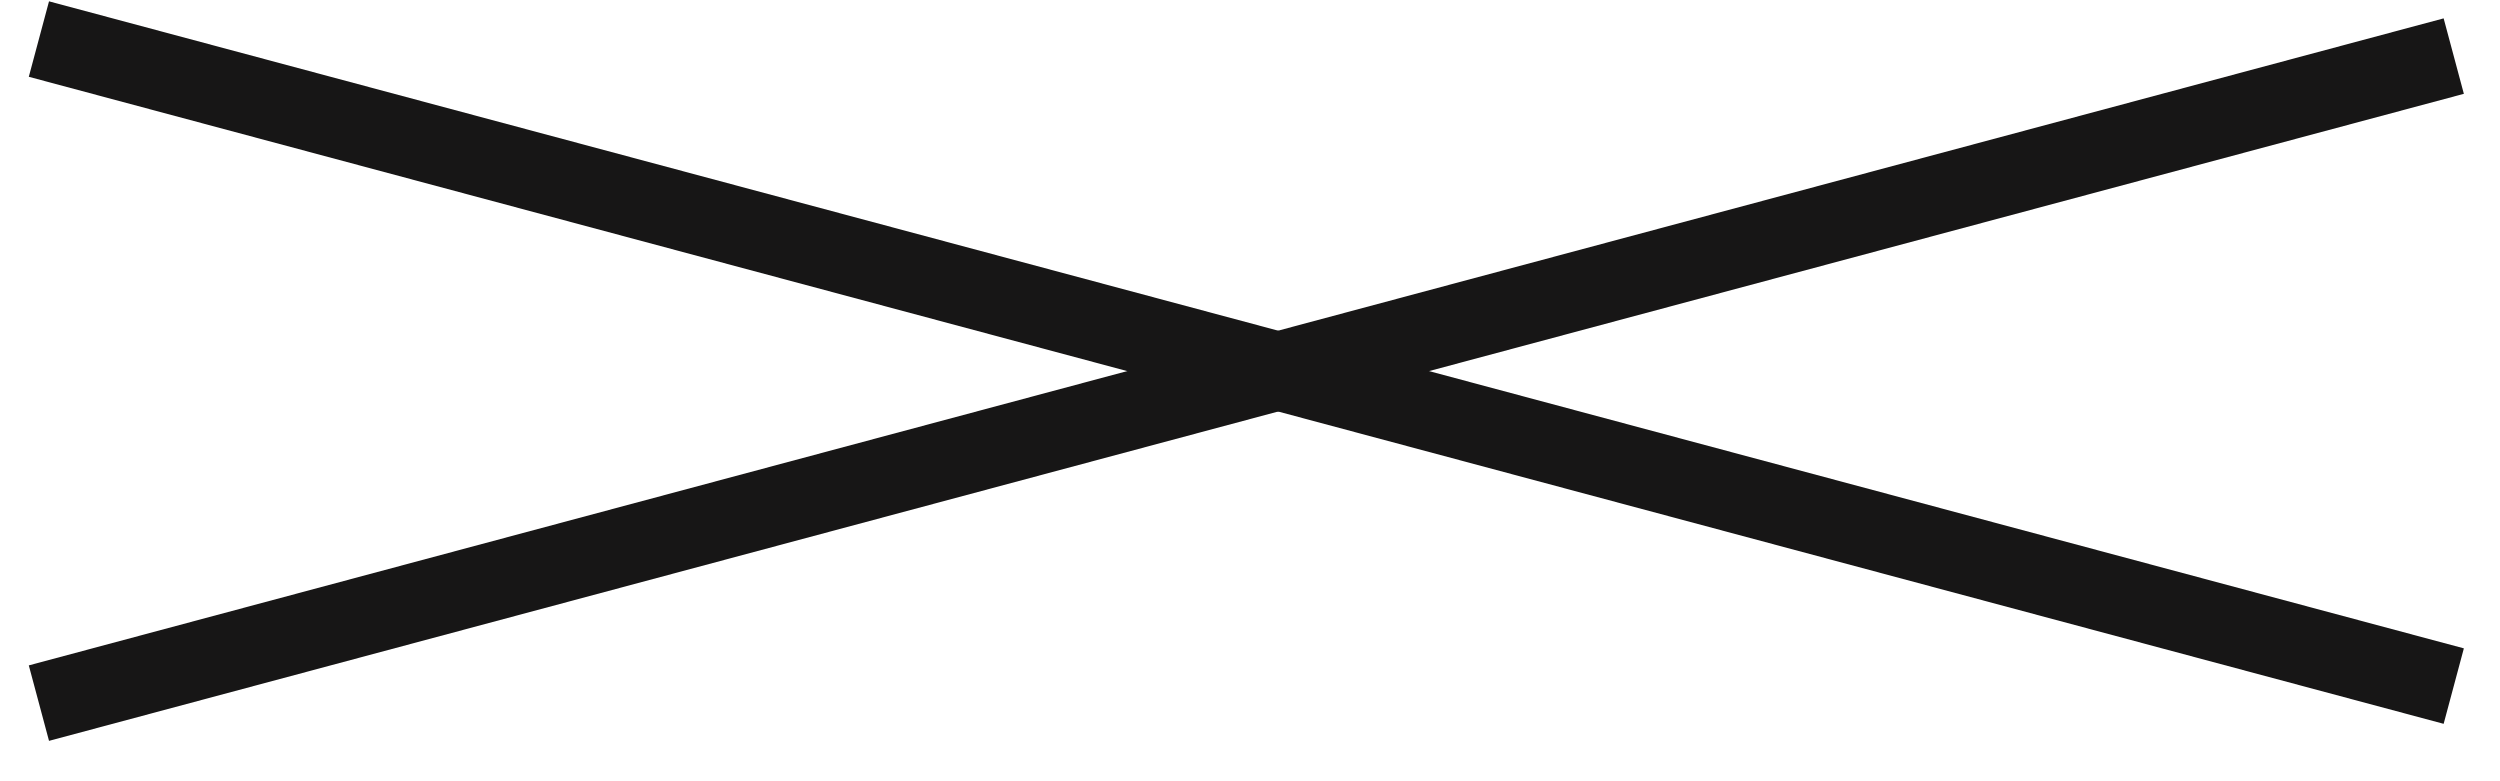
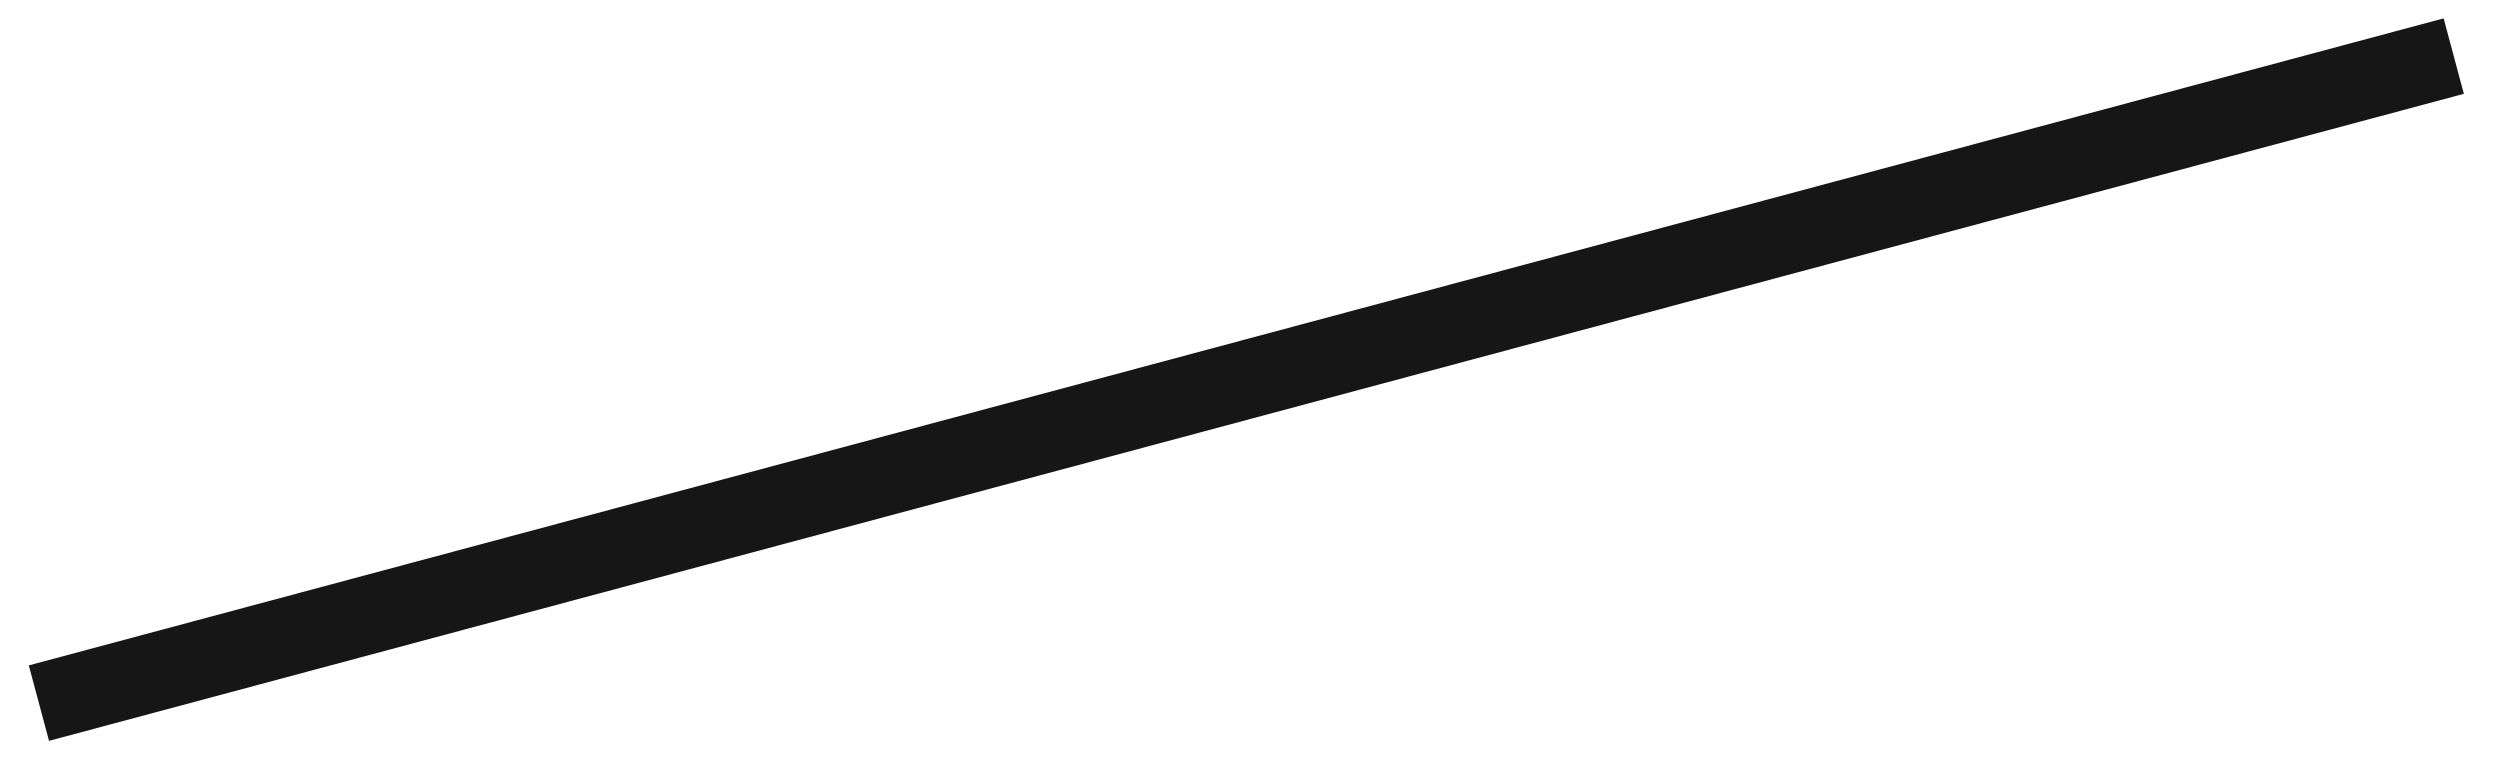
<svg xmlns="http://www.w3.org/2000/svg" width="32" height="10" viewBox="0 0 32 10" fill="none">
-   <path d="M0.498 0.5L31.408 8.782" stroke="#171616" />
  <path d="M0.498 9L31.408 0.718" stroke="#171616" />
</svg>